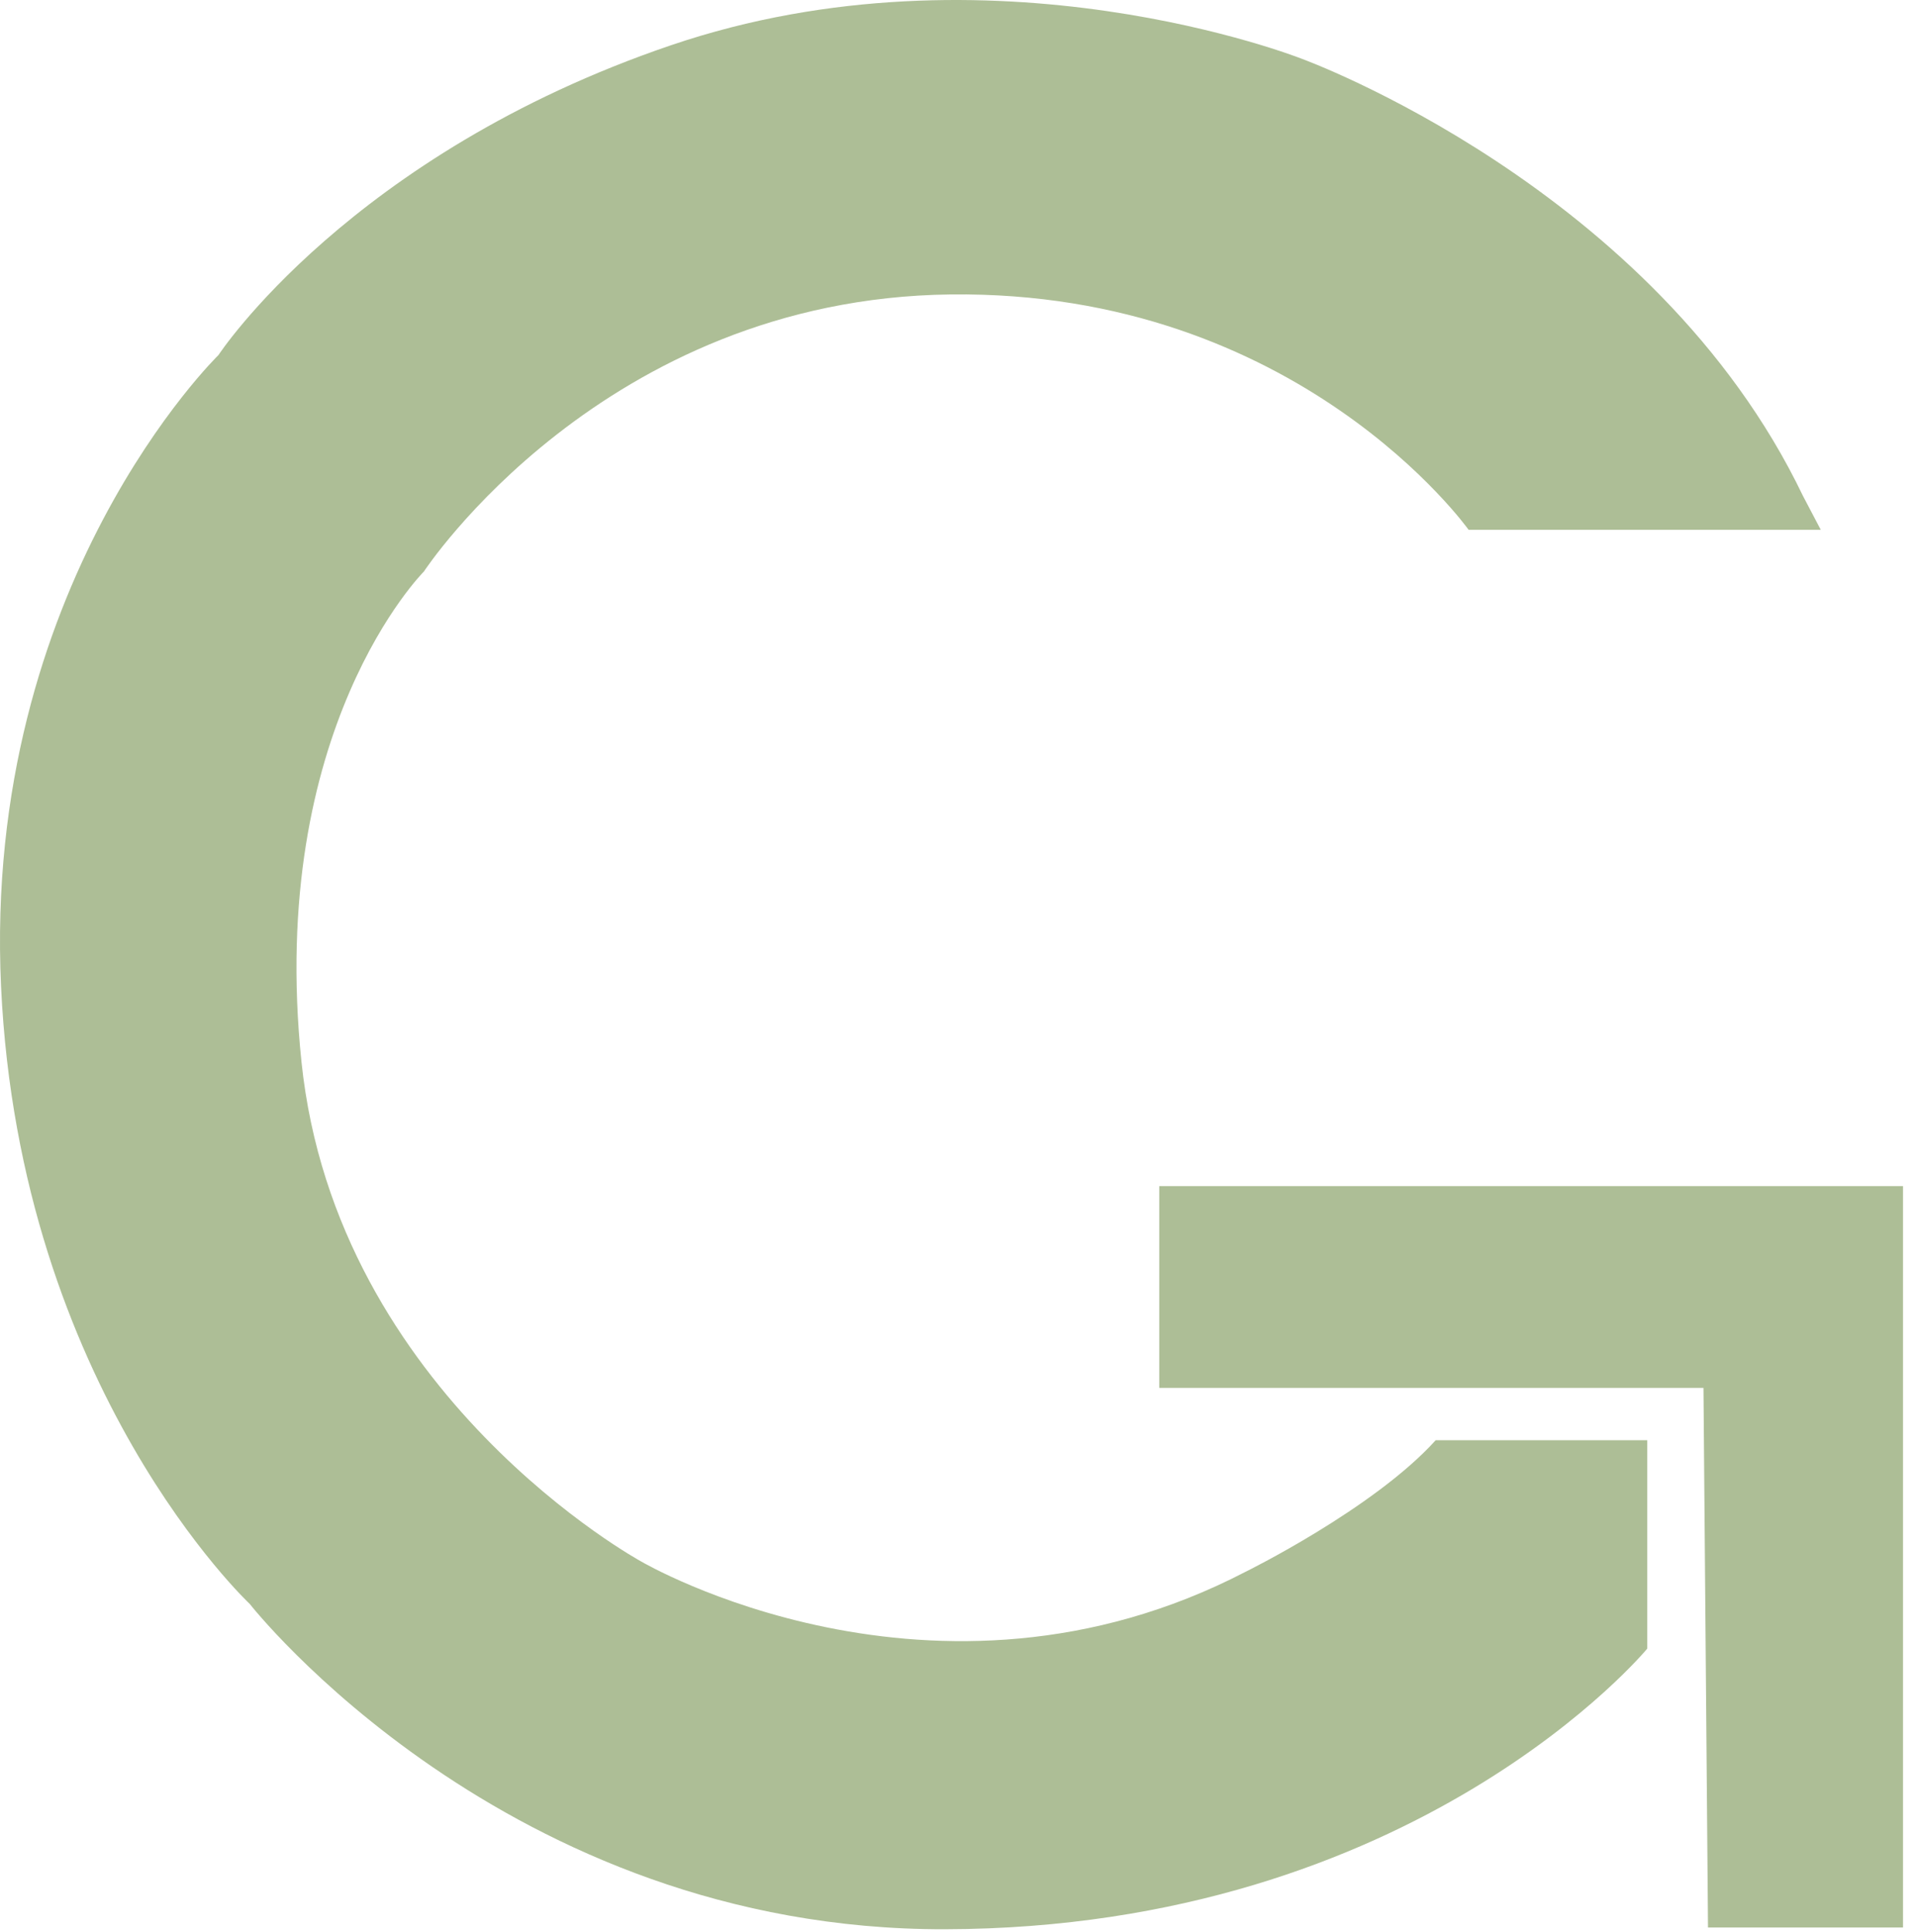
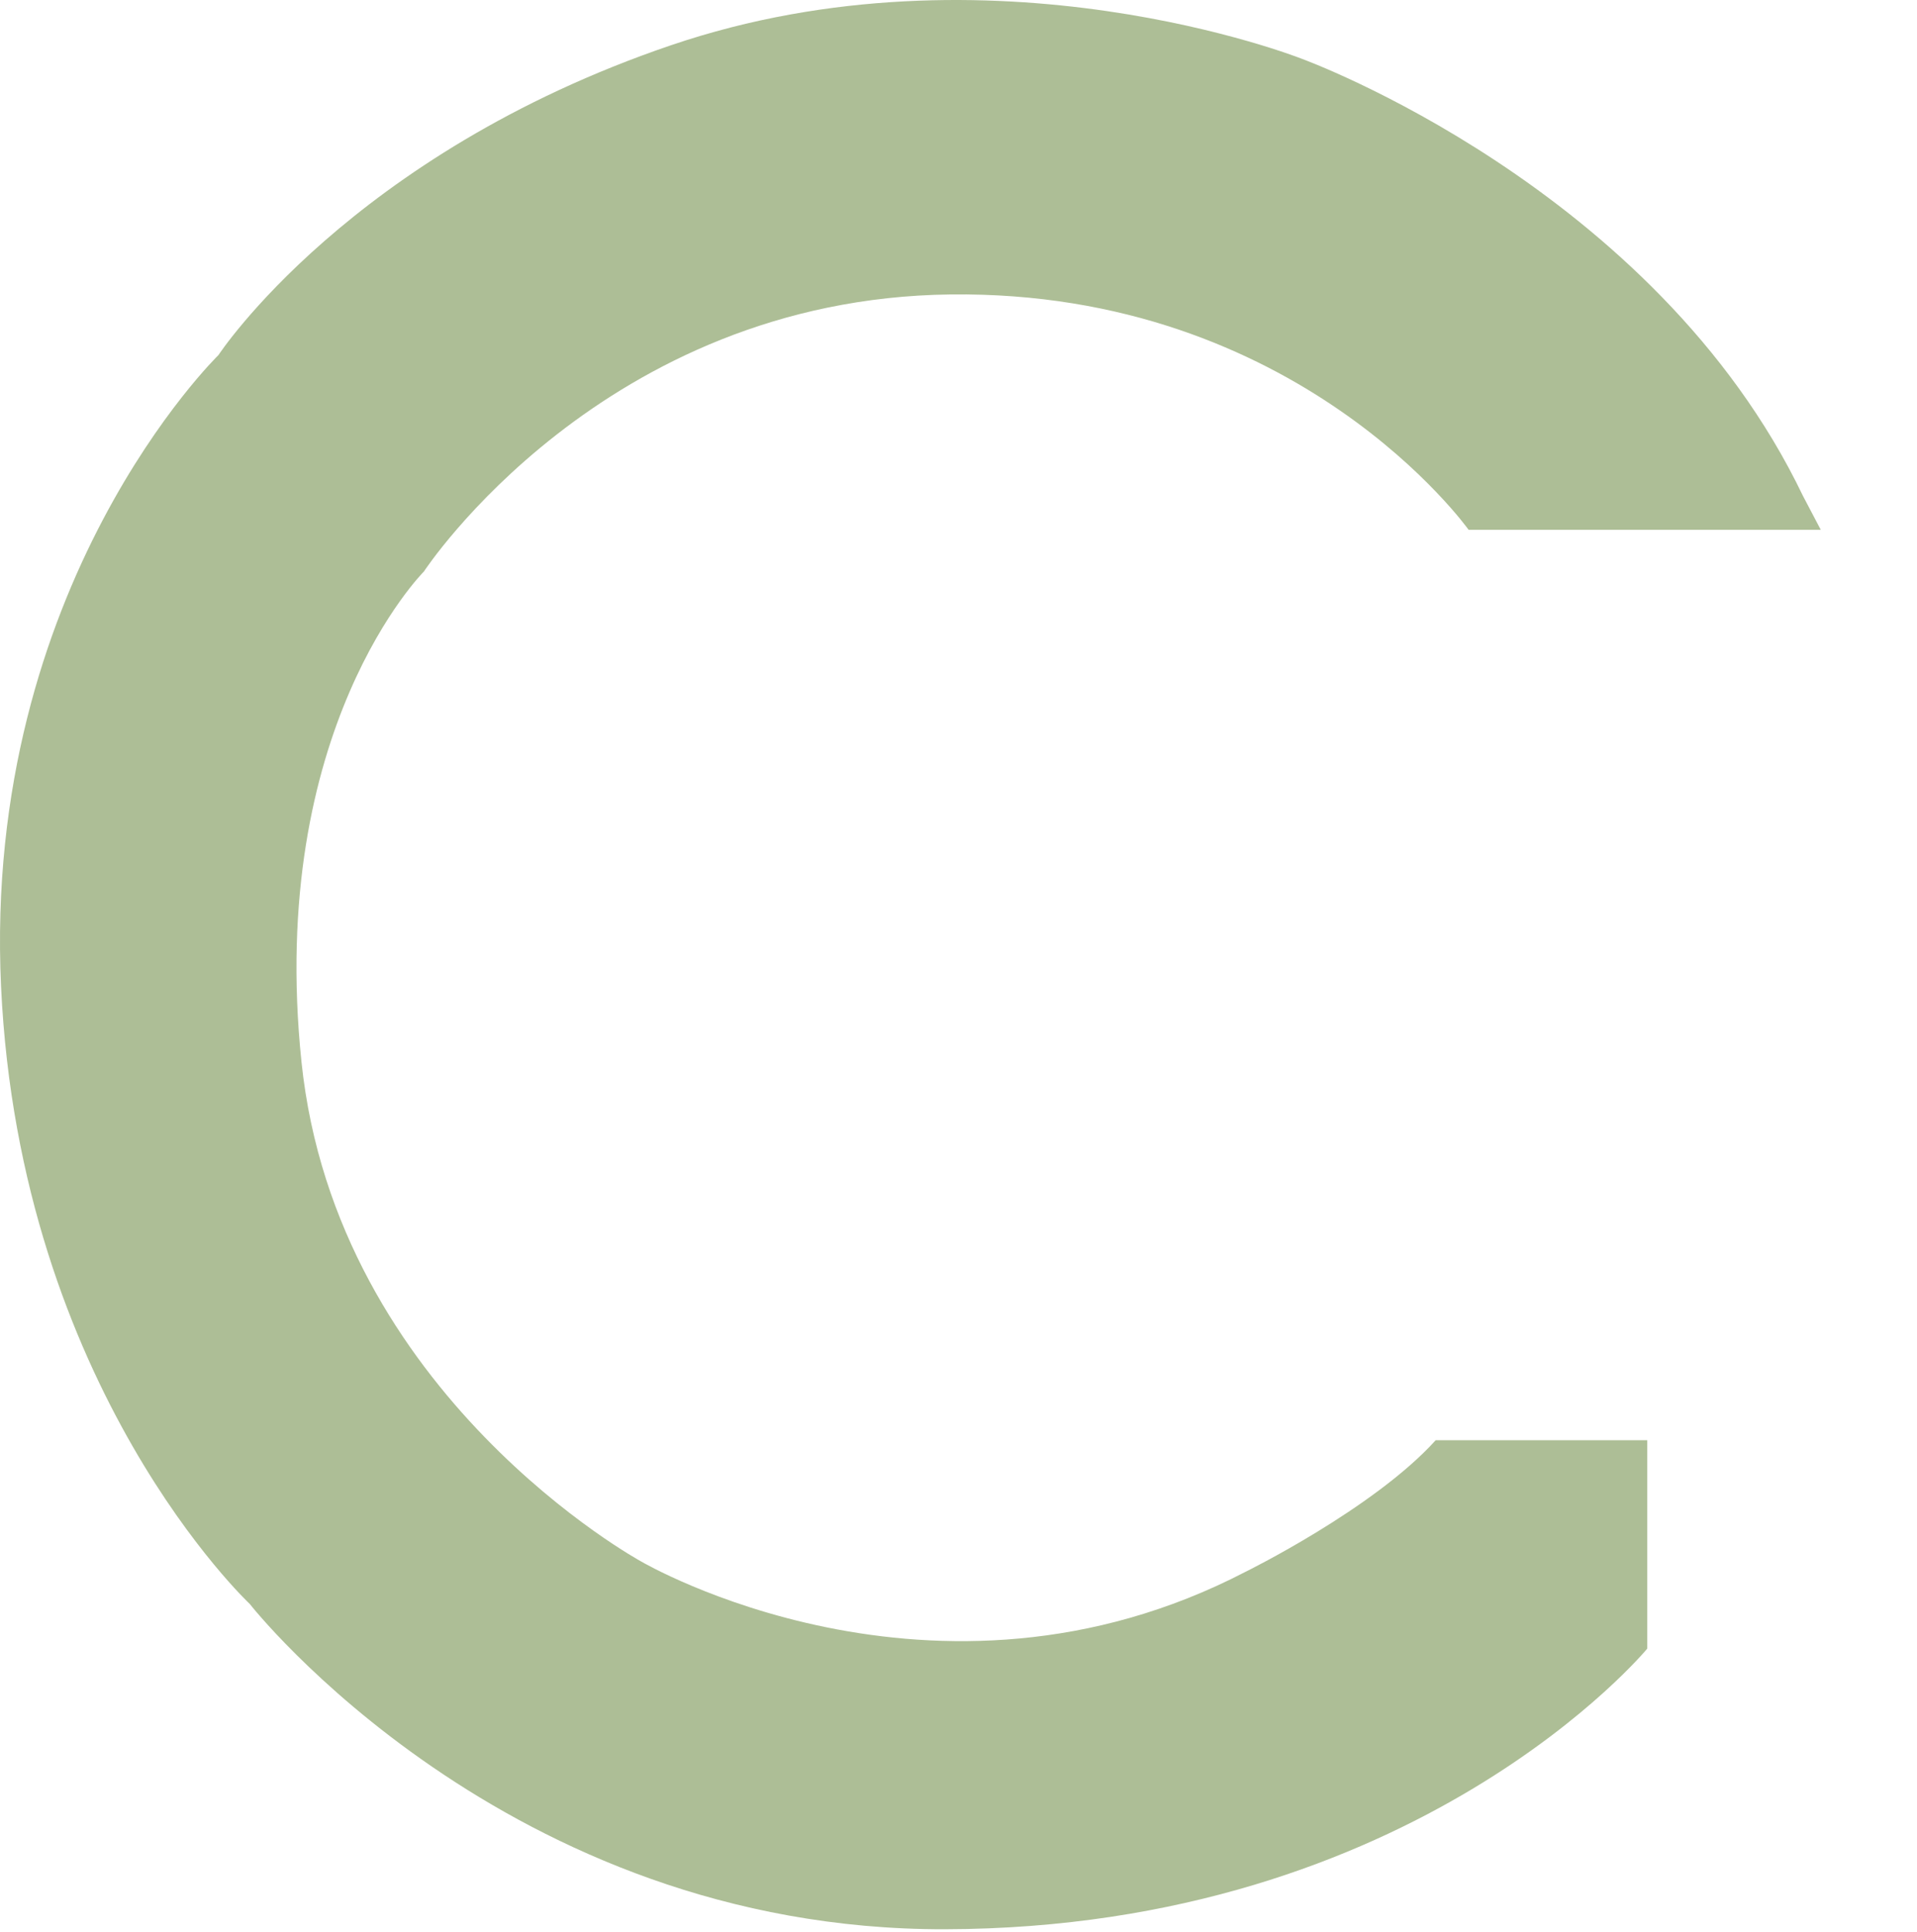
<svg xmlns="http://www.w3.org/2000/svg" width="125" height="126" viewBox="0 0 125 126" fill="none">
  <path d="M118.726 34.554H95.762C95.762 34.554 84.68 18.933 61.983 19.203C39.286 19.473 27.641 37.273 27.641 37.273C27.641 37.273 17.39 47.505 19.66 69.268C21.93 91.03 41.824 101.845 41.824 101.845C41.824 101.845 60.915 113.056 81.21 102.512C81.21 102.512 89.575 98.399 93.616 93.928H107.412V107.517C107.412 107.517 92.387 125.749 61.624 125.821C32.939 125.887 16.287 104.606 16.287 104.606C16.287 104.606 1.294 90.564 0.069 64.343C-1.155 38.122 14.246 23.155 14.246 23.155C14.246 23.155 22.82 10.073 43.746 2.953C64.672 -4.168 84.872 3.829 84.872 3.829C84.872 3.829 107.905 12.188 117.568 32.35" fill="#ADBE96" />
-   <path d="M75.591 77.358H124.088V125.708H111.372L111.077 90.518H75.591V77.358Z" fill="#ADBE96" />
</svg>